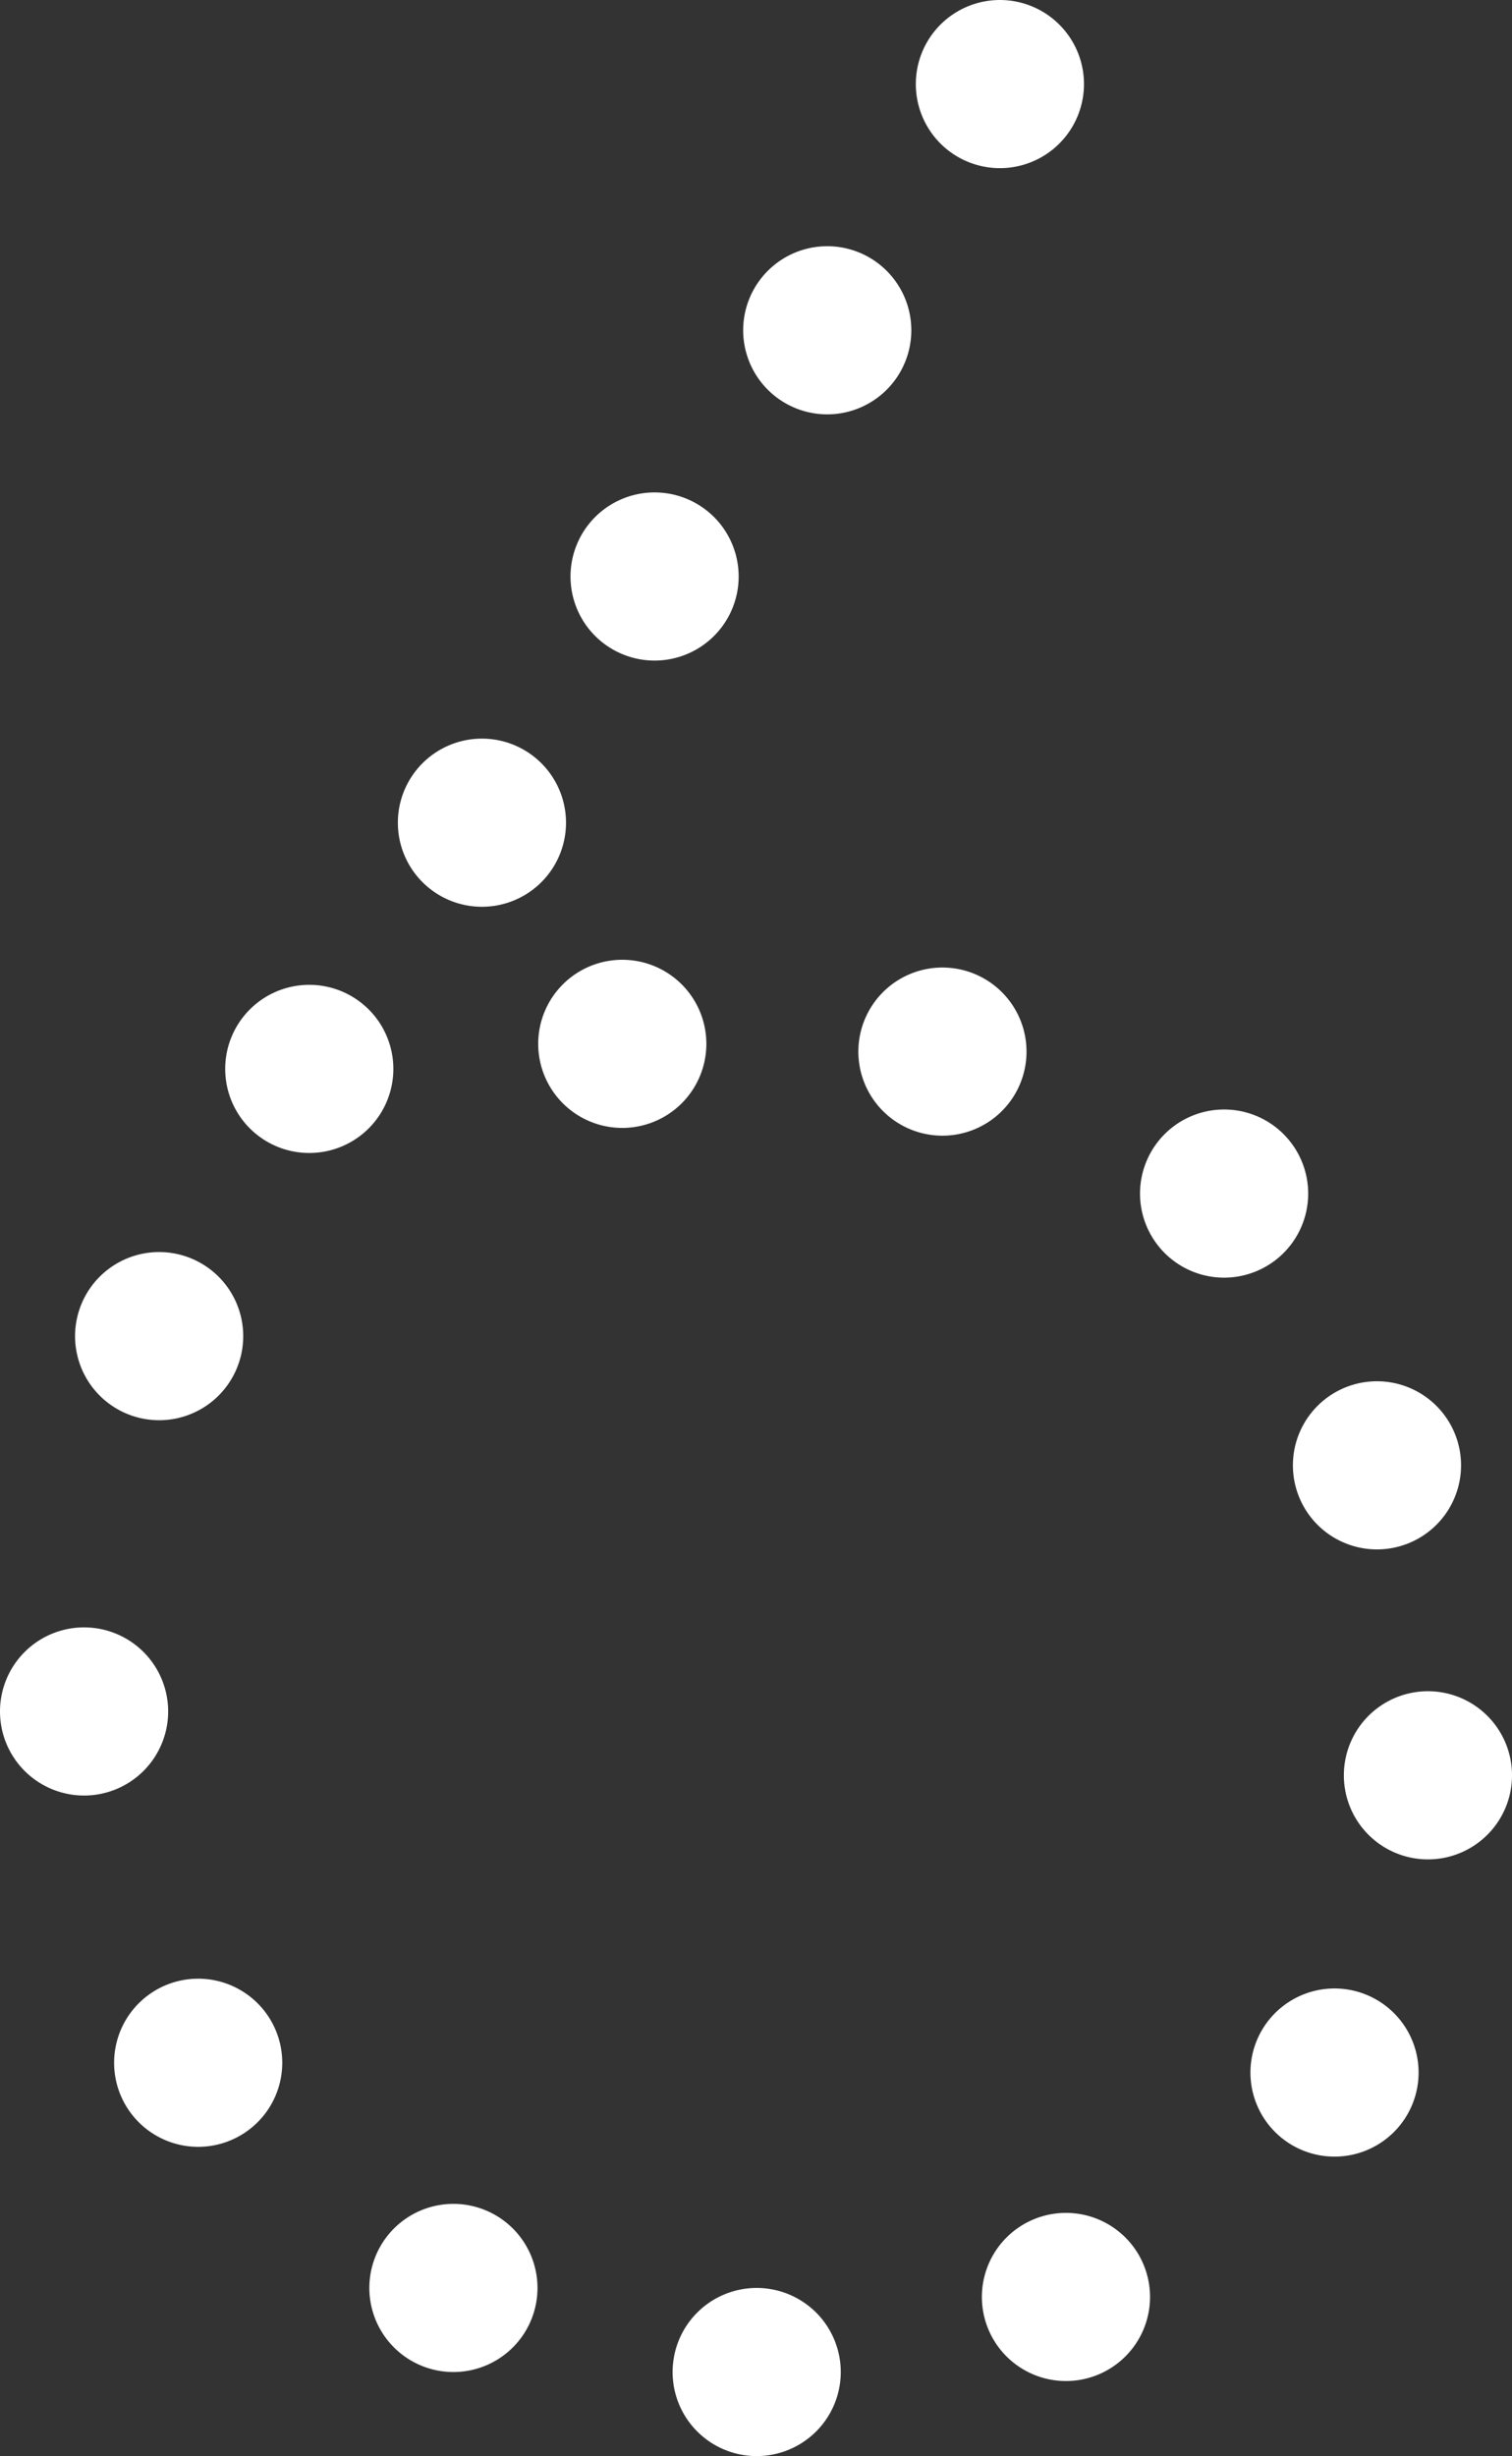
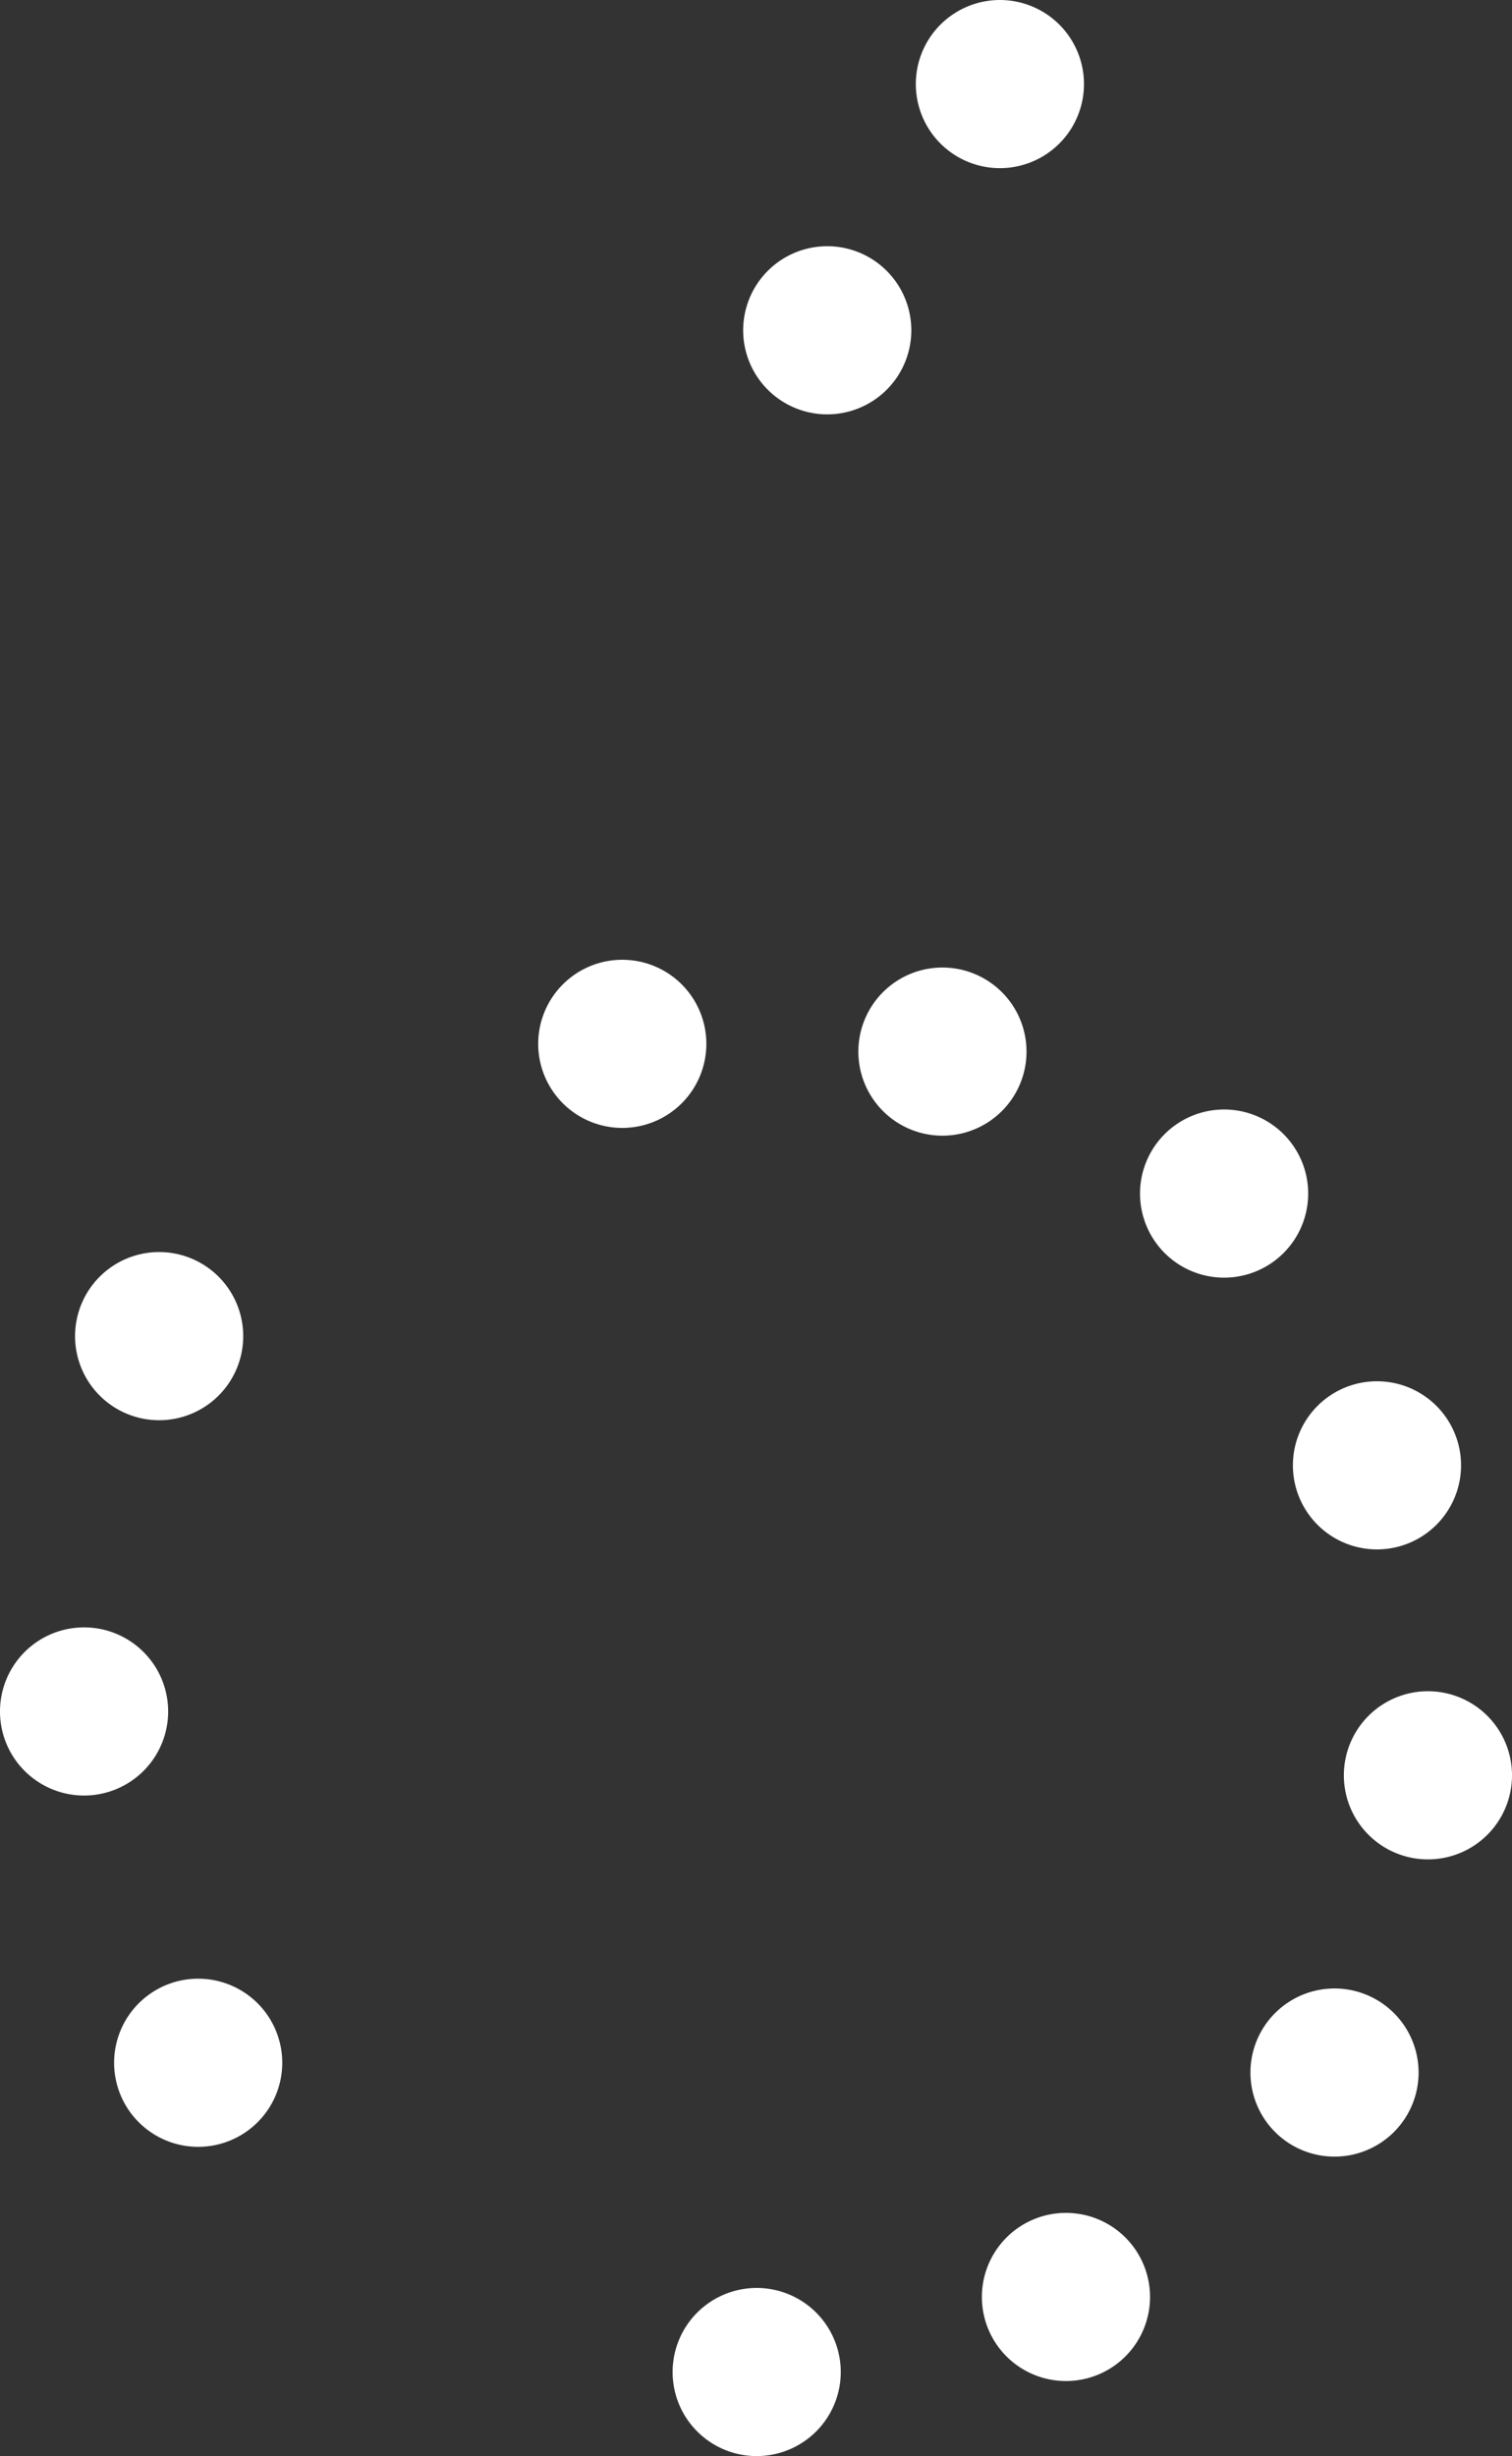
<svg xmlns="http://www.w3.org/2000/svg" xmlns:ns1="http://www.inkscape.org/namespaces/inkscape" xmlns:ns2="http://sodipodi.sourceforge.net/DTD/sodipodi-0.dtd" ns1:export-ydpi="98.887703" ns1:export-xdpi="98.887703" ns1:export-filename="C:\Users\f9qw\Pictures\inkscape laptop folder\flower broadcasting\stations\KVCC\KVCCFirstLogo.png" ns2:docname="KVCCFirstLogo.svg" ns1:version="1.0 (4035a4fb49, 2020-05-01)" id="svg853" version="1.1" viewBox="0 0 190.33 309.184" height="1168.571" width="719.359">
  <rect x="0" y="0" width="190.33" height="309.184" fill="#333333" stroke="none" />
  <defs id="defs847">
    <ns1:path-effect nr_y="5" nr_x="5" lpeversion="1" is_visible="true" id="path-effect1535" effect="construct_grid" />
    <ns1:path-effect fuse_tolerance="0" hide_knot="false" vertical_pattern="false" prop_units="false" tang_offset="0" normal_offset="0" spacing="0" scale_y_rel="false" prop_scale="1" copytype="repeated" pattern="m 548.845,-6.755 a 15.119,15.119 0 0 1 -15.119,15.119 15.119,15.119 0 0 1 -15.119,-15.119 15.119,15.119 0 0 1 15.119,-15.119 15.119,15.119 0 0 1 15.119,15.119" lpeversion="1" is_visible="true" id="path-effect1523" effect="skeletal" />
    <ns1:path-effect fuse_tolerance="2.6" hide_knot="false" vertical_pattern="true" prop_units="true" tang_offset="3" normal_offset="0" spacing="0.2" scale_y_rel="false" prop_scale="1" copytype="repeated" pattern="M 30.238,15.119 A 15.119,15.119 0 0 1 15.119,30.238 15.119,15.119 0 0 1 0,15.119 15.119,15.119 0 0 1 15.119,0 15.119,15.119 0 0 1 30.238,15.119" lpeversion="1" is_visible="true" id="path-effect1479" effect="skeletal" />
  </defs>
  <ns2:namedview ns1:window-maximized="1" ns1:window-y="-8" ns1:window-x="-8" ns1:window-height="697" ns1:window-width="1366" units="px" ns1:snap-global="false" showgrid="false" ns1:document-rotation="0" ns1:current-layer="layer1" ns1:document-units="px" ns1:cy="1279.7258" ns1:cx="-585.08034" ns1:zoom="0.12374369" ns1:pageshadow="2" ns1:pageopacity="0" borderopacity="1.0" bordercolor="#666666" pagecolor="#8d8d8d" id="base" />
  <g id="layer1" ns1:groupmode="layer" ns1:label="Layer 1">
    <g style="fill:#ffffff" transform="translate(-392.717,146.844)" id="g1689">
      <path d="m 529.167,-136.26 a 10.583,10.583 0 0 1 -10.583,10.583 10.583,10.583 0 0 1 -10.583,-10.583 10.583,10.583 0 0 1 10.583,-10.583 10.583,10.583 0 0 1 10.583,10.583" style="fill:#ffffff;stroke:none;stroke-width:0;stroke-linecap:round;stroke-linejoin:round" id="path1420" />
      <path d="m 507.433,-105.266 a 10.583,10.583 0 0 1 -10.583,10.583 10.583,10.583 0 0 1 -10.583,-10.583 10.583,10.583 0 0 1 10.583,-10.583 10.583,10.583 0 0 1 10.583,10.583" style="fill:#ffffff;stroke:none;stroke-width:0;stroke-linecap:round;stroke-linejoin:round" id="circle1537" />
-       <path d="m 485.699,-74.272 a 10.583,10.583 0 0 1 -10.583,10.583 10.583,10.583 0 0 1 -10.583,-10.583 10.583,10.583 0 0 1 10.583,-10.583 10.583,10.583 0 0 1 10.583,10.583" style="fill:#ffffff;stroke:none;stroke-width:0;stroke-linecap:round;stroke-linejoin:round" id="circle1539" />
-       <path d="m 463.966,-43.278 a 10.583,10.583 0 0 1 -10.583,10.583 10.583,10.583 0 0 1 -10.583,-10.583 10.583,10.583 0 0 1 10.583,-10.583 10.583,10.583 0 0 1 10.583,10.583" style="fill:#ffffff;stroke:none;stroke-width:0;stroke-linecap:round;stroke-linejoin:round" id="circle1541" />
-       <path d="M 442.232,-12.284 A 10.583,10.583 0 0 1 431.649,-1.701 10.583,10.583 0 0 1 421.065,-12.284 10.583,10.583 0 0 1 431.649,-22.868 10.583,10.583 0 0 1 442.232,-12.284" style="fill:#ffffff;stroke:none;stroke-width:0;stroke-linecap:round;stroke-linejoin:round" id="circle1543" />
      <path d="M 423.333,21.356 A 10.583,10.583 0 0 1 412.75,31.939 10.583,10.583 0 0 1 402.167,21.356 10.583,10.583 0 0 1 412.75,10.772 10.583,10.583 0 0 1 423.333,21.356" style="fill:#ffffff;stroke:none;stroke-width:0;stroke-linecap:round;stroke-linejoin:round" id="circle1545" />
      <path d="M 413.884,68.603 A 10.583,10.583 0 0 1 403.301,79.186 10.583,10.583 0 0 1 392.717,68.603 10.583,10.583 0 0 1 403.301,58.019 10.583,10.583 0 0 1 413.884,68.603" style="fill:#ffffff;stroke:none;stroke-width:0;stroke-linecap:round;stroke-linejoin:round" id="circle1547" />
-       <path d="m 460.375,141.174 a 10.583,10.583 0 0 1 -10.583,10.583 10.583,10.583 0 0 1 -10.583,-10.583 10.583,10.583 0 0 1 10.583,-10.583 10.583,10.583 0 0 1 10.583,10.583" style="fill:#ffffff;stroke:none;stroke-width:0;stroke-linecap:round;stroke-linejoin:round" id="circle1553" />
      <path d="m 498.551,151.757 a 10.583,10.583 0 0 1 -10.583,10.583 10.583,10.583 0 0 1 -10.583,-10.583 10.583,10.583 0 0 1 10.583,-10.583 10.583,10.583 0 0 1 10.583,10.583" style="fill:#ffffff;stroke:none;stroke-width:0;stroke-linecap:round;stroke-linejoin:round" id="circle1555" />
      <path d="m 537.482,142.308 a 10.583,10.583 0 0 1 -10.583,10.583 10.583,10.583 0 0 1 -10.583,-10.583 10.583,10.583 0 0 1 10.583,-10.583 10.583,10.583 0 0 1 10.583,10.583" style="fill:#ffffff;stroke:none;stroke-width:0;stroke-linecap:round;stroke-linejoin:round" id="circle1557" />
      <path d="m 571.288,114.058 a 10.583,10.583 0 0 1 -10.583,10.583 10.583,10.583 0 0 1 -10.583,-10.583 10.583,10.583 0 0 1 10.583,-10.583 10.583,10.583 0 0 1 10.583,10.583" style="fill:#ffffff;stroke:none;stroke-width:0;stroke-linecap:round;stroke-linejoin:round" id="circle1559" />
      <path d="M 521.934,-14.463 A 10.583,10.583 0 0 1 511.351,-3.88 10.583,10.583 0 0 1 500.767,-14.463 10.583,10.583 0 0 1 511.351,-25.046 10.583,10.583 0 0 1 521.934,-14.463" style="fill:#ffffff;stroke:none;stroke-width:0;stroke-linecap:round;stroke-linejoin:round" id="circle1569" />
      <path d="m 481.632,-15.44 a 10.583,10.583 0 0 1 -10.583,10.583 10.583,10.583 0 0 1 -10.583,-10.583 10.583,10.583 0 0 1 10.583,-10.583 10.583,10.583 0 0 1 10.583,10.583" style="fill:#ffffff;stroke:none;stroke-width:0;stroke-linecap:round;stroke-linejoin:round" id="circle1571" />
      <path d="m 428.247,112.826 a 10.583,10.583 0 0 1 -10.583,10.583 10.583,10.583 0 0 1 -10.583,-10.583 10.583,10.583 0 0 1 10.583,-10.583 10.583,10.583 0 0 1 10.583,10.583" style="fill:#ffffff;stroke:none;stroke-width:0;stroke-linecap:round;stroke-linejoin:round" id="circle1575" />
      <path d="M 583.048,76.64 A 10.583,10.583 0 0 1 572.464,87.224 10.583,10.583 0 0 1 561.881,76.64 10.583,10.583 0 0 1 572.464,66.057 10.583,10.583 0 0 1 583.048,76.64" style="fill:#ffffff;stroke:none;stroke-width:0;stroke-linecap:round;stroke-linejoin:round" id="circle1577" />
      <path d="M 576.633,37.619 A 10.583,10.583 0 0 1 566.05,48.202 10.583,10.583 0 0 1 555.467,37.619 10.583,10.583 0 0 1 566.05,27.036 10.583,10.583 0 0 1 576.633,37.619" style="fill:#ffffff;stroke:none;stroke-width:0;stroke-linecap:round;stroke-linejoin:round" id="circle1579" />
      <path d="M 557.39,3.408 A 10.583,10.583 0 0 1 546.806,13.992 10.583,10.583 0 0 1 536.223,3.408 10.583,10.583 0 0 1 546.806,-7.175 10.583,10.583 0 0 1 557.39,3.408" style="fill:#ffffff;stroke:none;stroke-width:0;stroke-linecap:round;stroke-linejoin:round" id="circle1581" />
    </g>
  </g>
</svg>